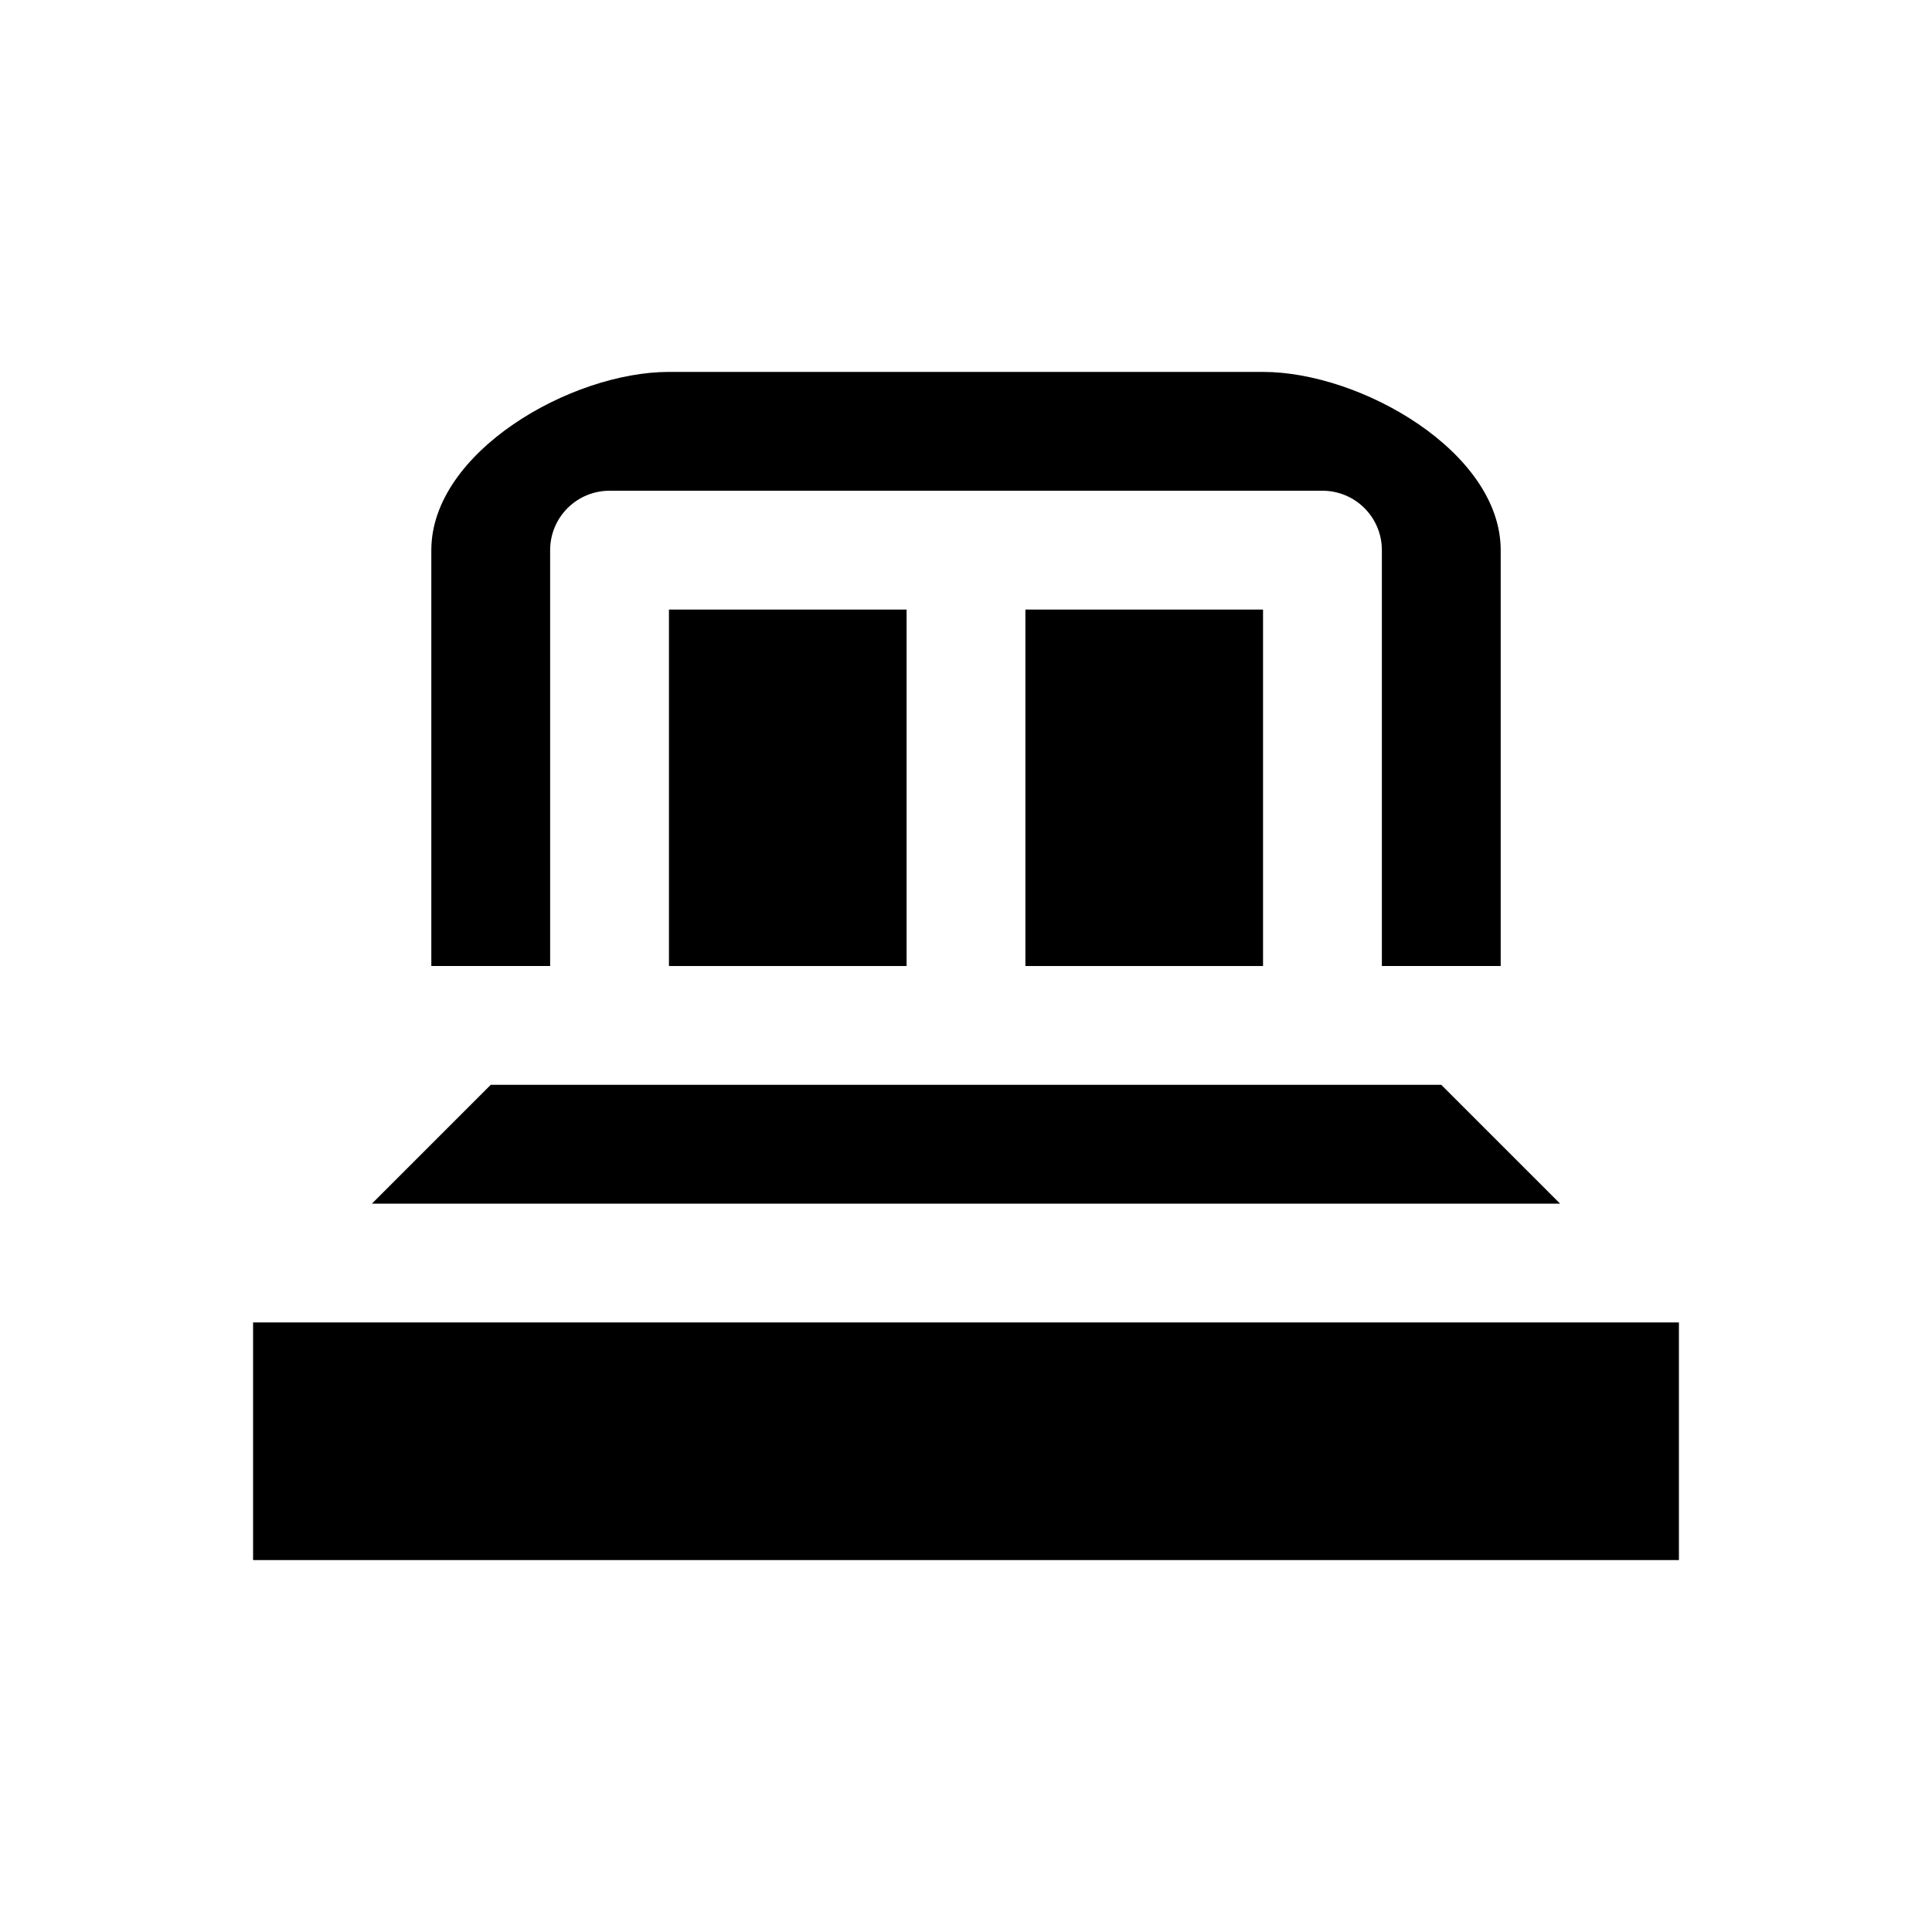
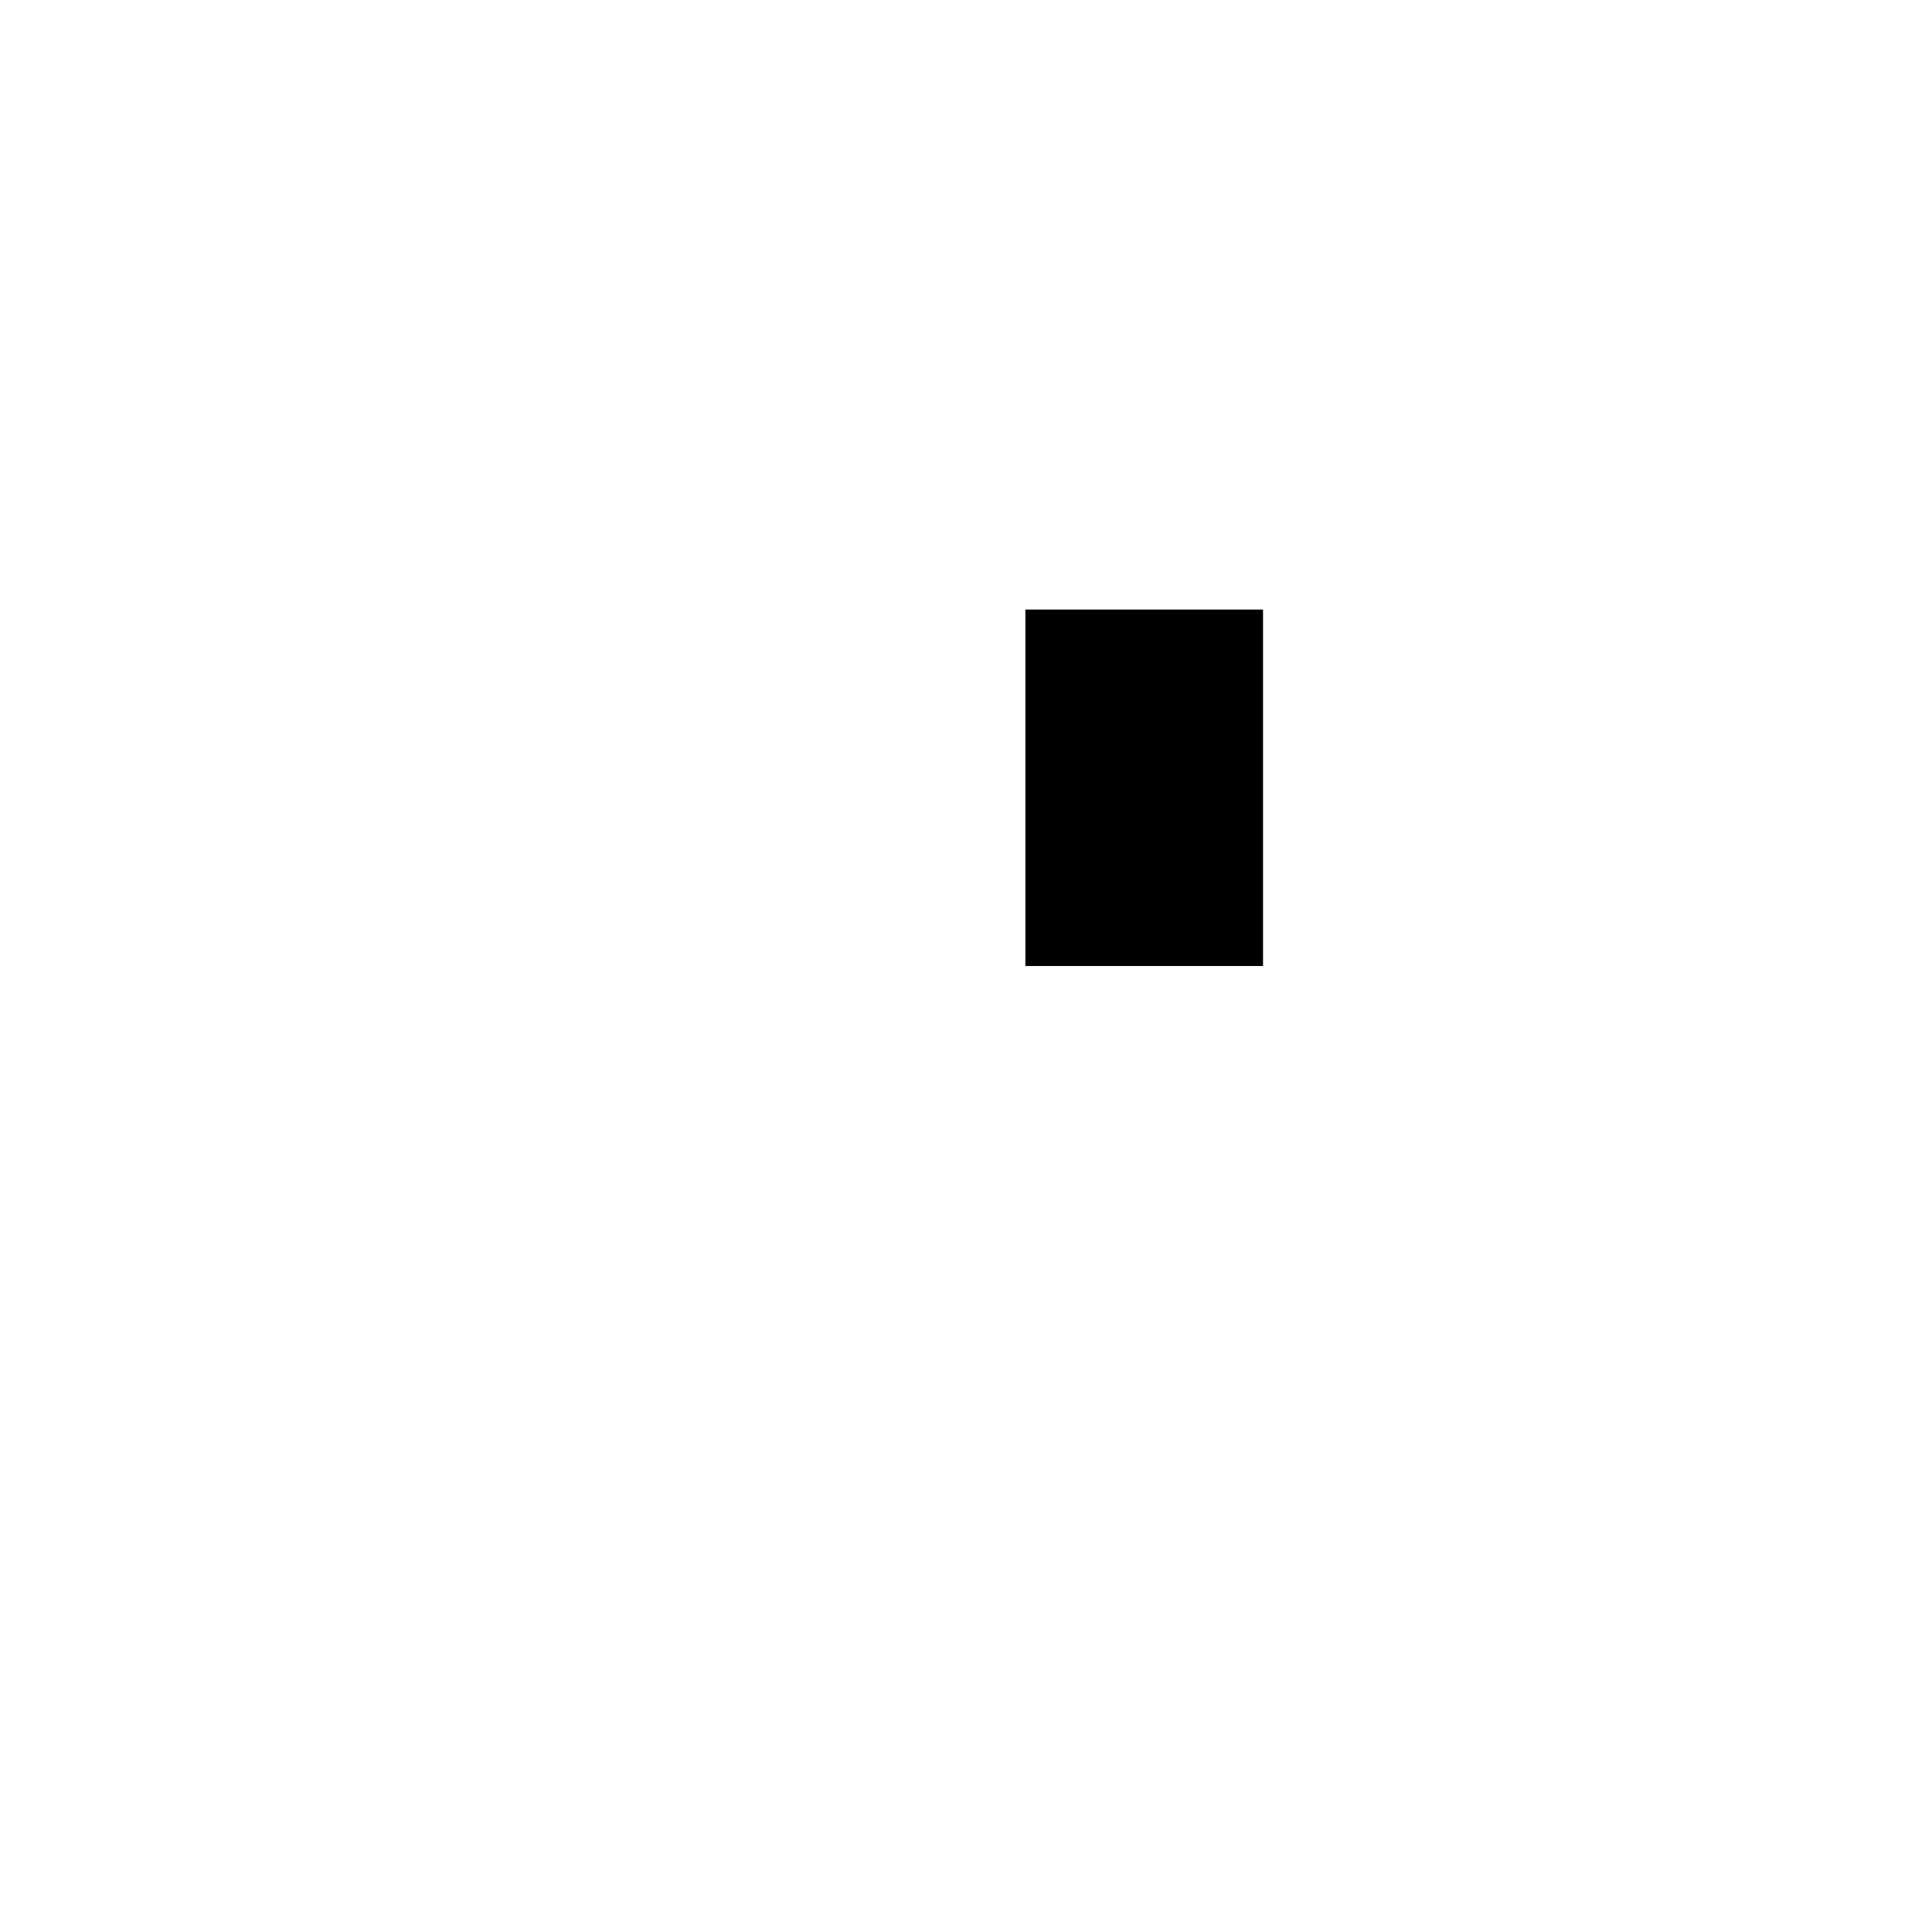
<svg xmlns="http://www.w3.org/2000/svg" fill="#000000" width="800px" height="800px" version="1.1" viewBox="144 144 512 512">
  <g>
-     <path d="m321.28 305.54h62.977v94.465h-62.977z" />
    <path d="m415.74 305.54h62.977v94.465h-62.977z" />
-     <path d="m289.79 289.79c0-4.176 1.66-8.18 4.613-11.133s6.957-4.609 11.133-4.609h188.93c4.176 0 8.184 1.656 11.133 4.609 2.953 2.953 4.613 6.957 4.613 11.133v110.21h31.488v-110.21c0-25.977-37-47.23-62.977-47.23h-157.44c-25.977 0-62.977 21.254-62.977 47.23v110.21l31.488 0.004z" />
-     <path d="m211.07 494.46h377.86v62.977h-377.86z" />
-     <path d="m525.95 431.49h-251.9l-31.488 31.488h314.88z" />
  </g>
</svg>